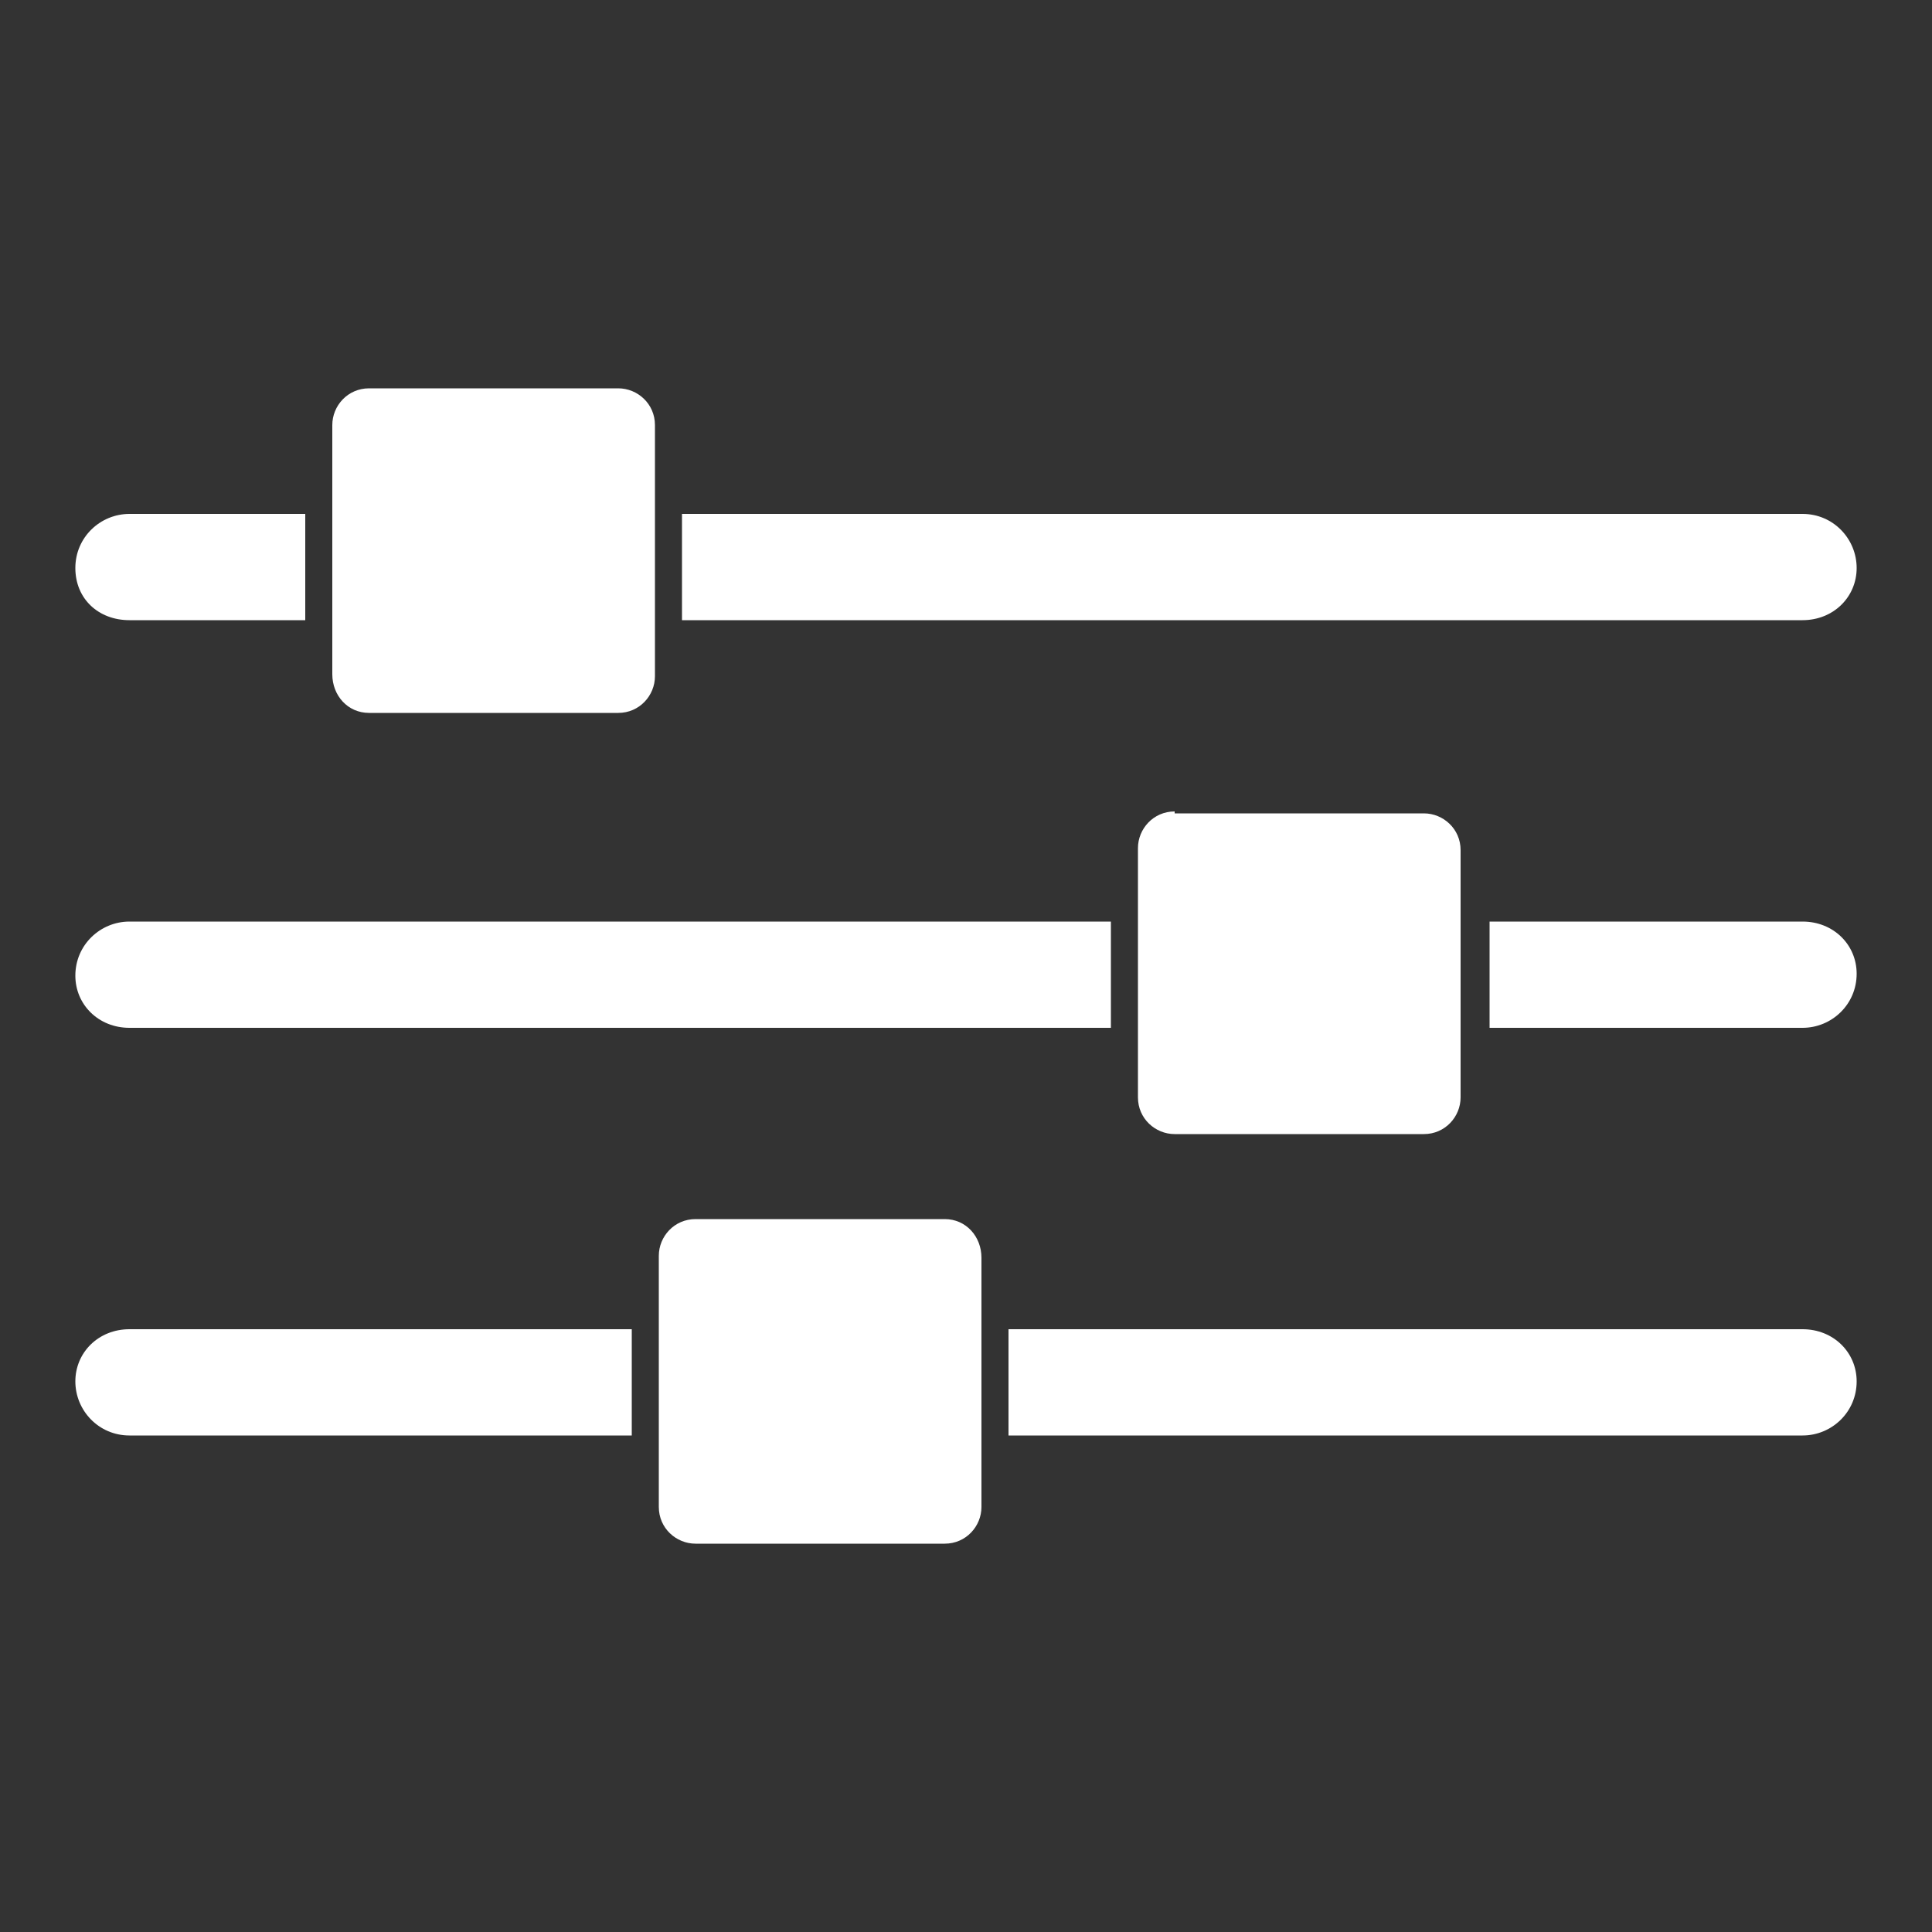
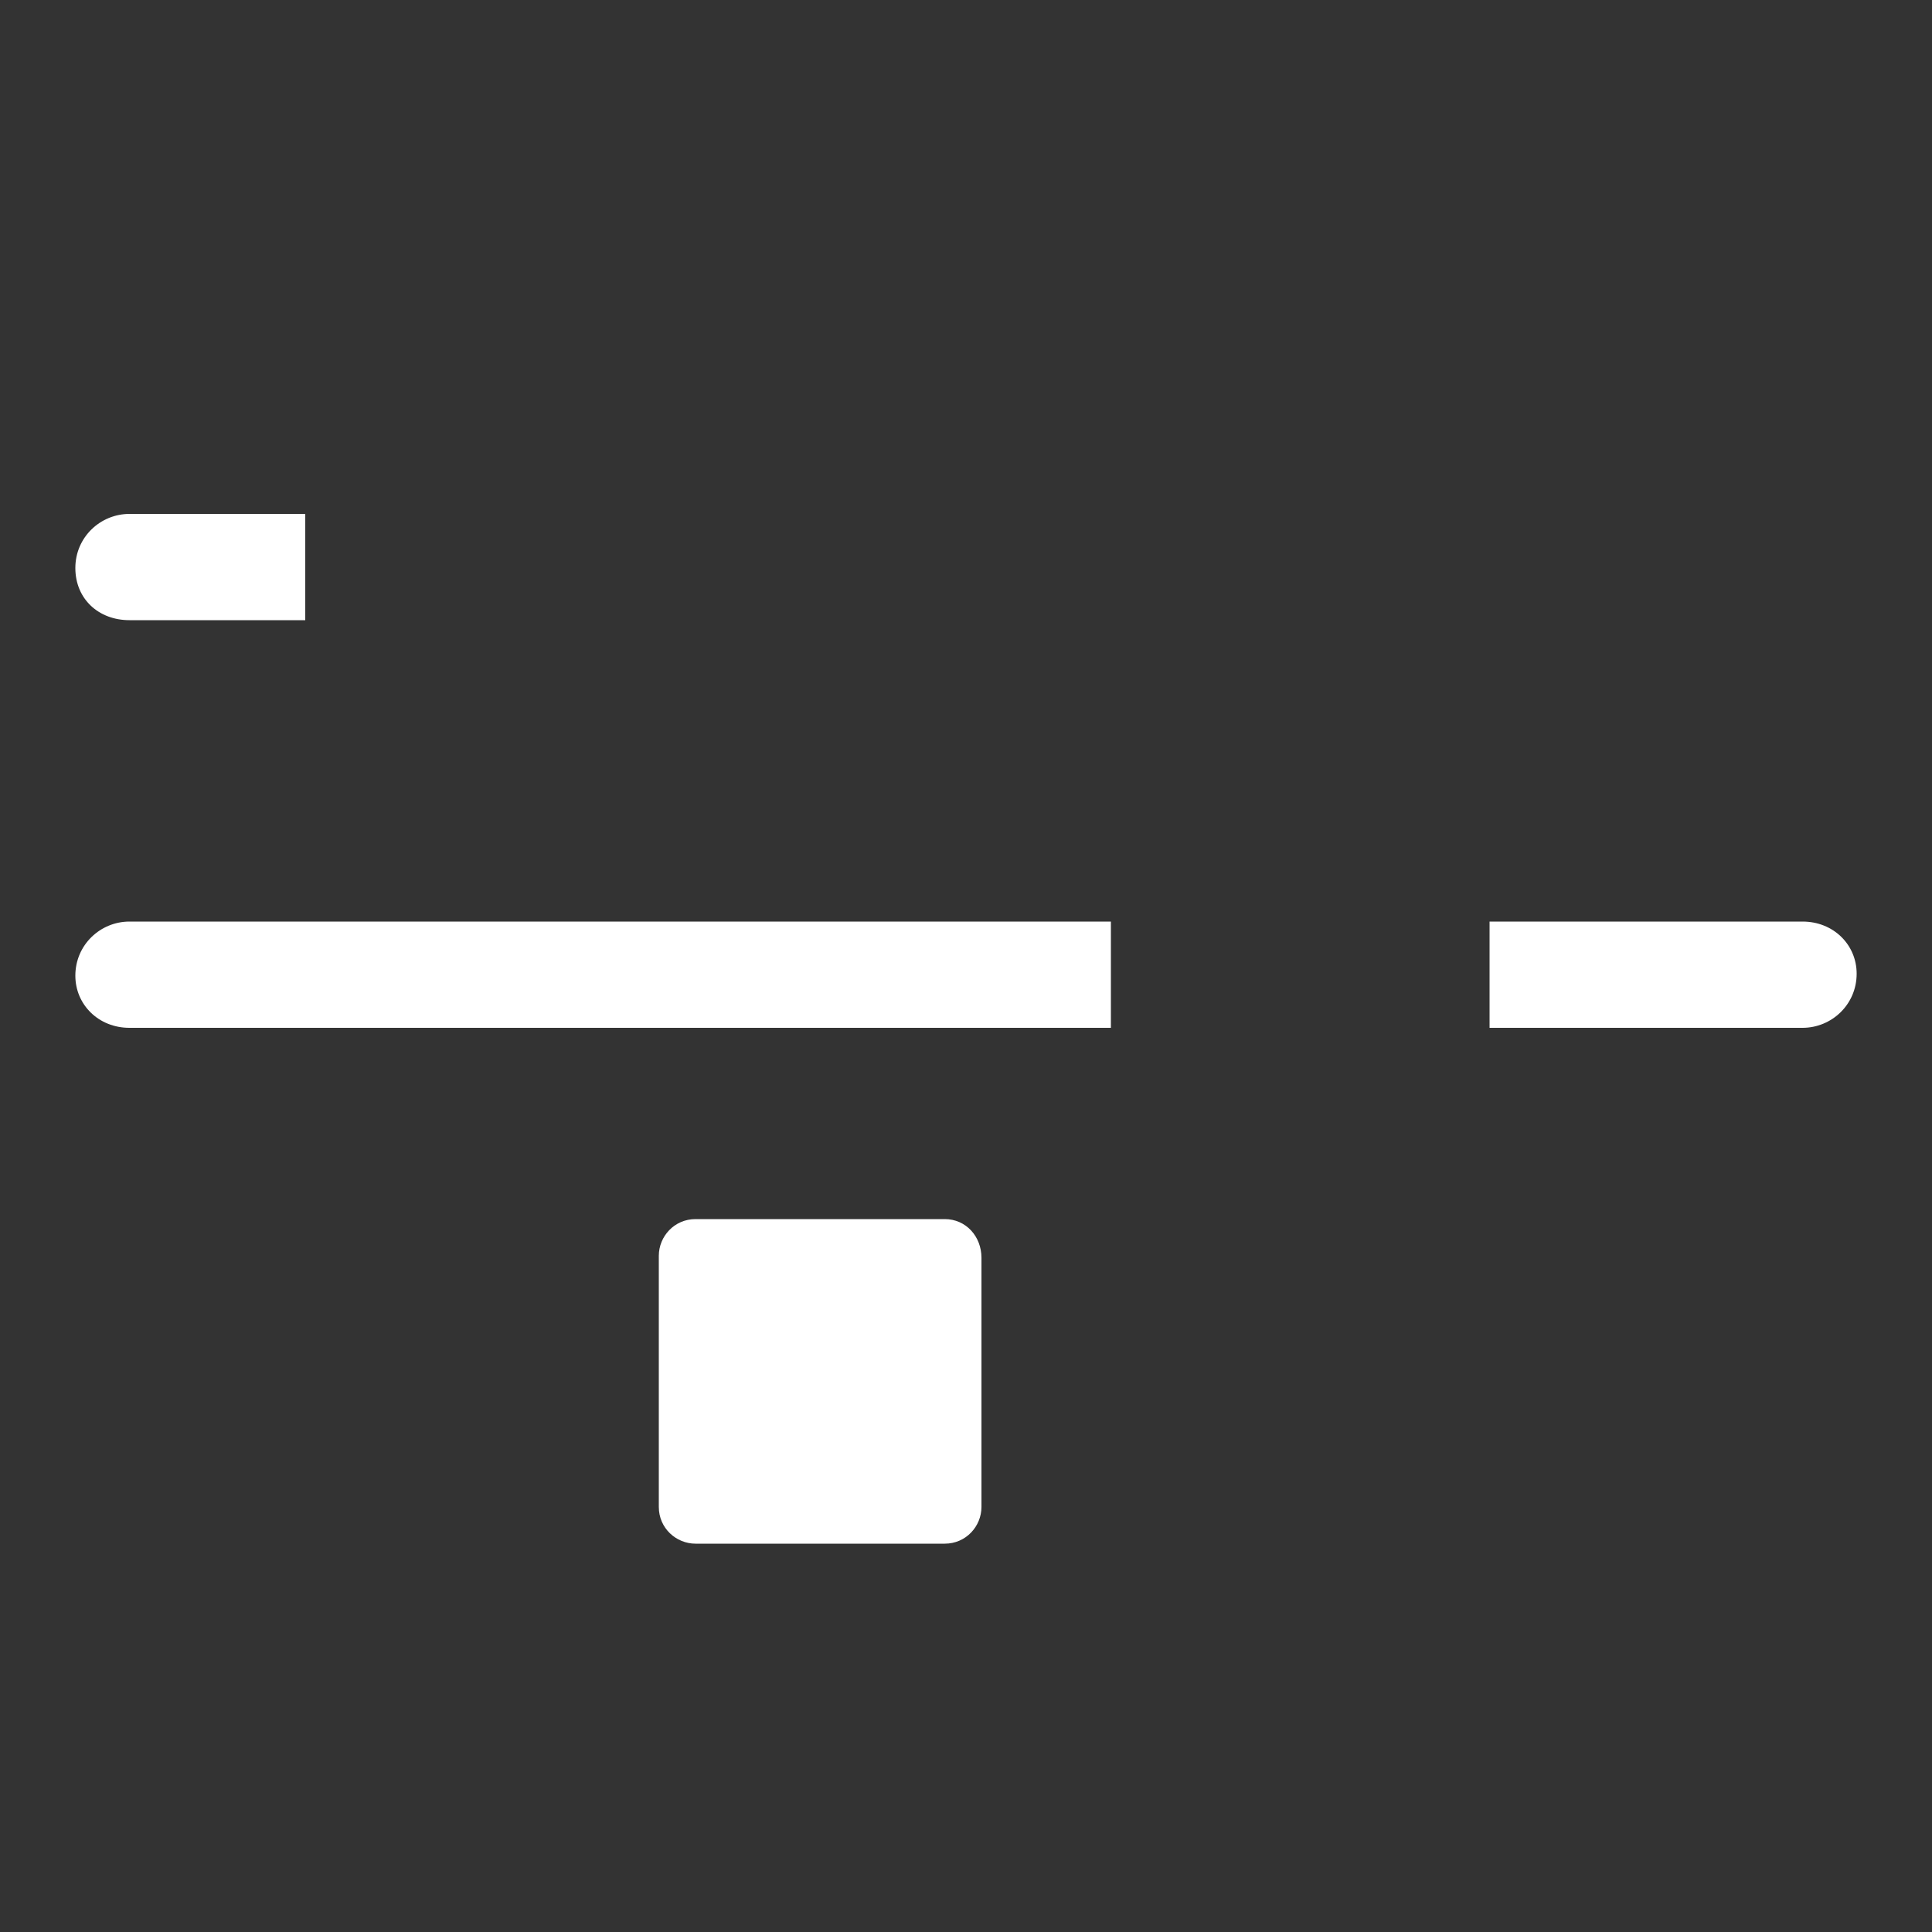
<svg xmlns="http://www.w3.org/2000/svg" version="1.1" id="Ebene_1" x="0px" y="0px" viewBox="0 0 100 100" style="enable-background:new 0 0 100 100;" xml:space="preserve">
  <rect x="0" y="0" width="100" height="100" fill="#333333" stroke="none" />
  <style type="text/css">
	.st0{fill:#FFFFFF;}
</style>
  <g>
    <path class="st0" d="M6.7,32.1h9.1v-5.5H6.7c-1.5,0-2.8,1.2-2.8,2.8S5.1,32.1,6.7,32.1z" />
-     <path class="st0" d="M96.1,29.4c0-1.5-1.2-2.8-2.8-2.8h-58v5.5h58C94.9,32.1,96.1,30.9,96.1,29.4z" />
-     <path class="st0" d="M19.1,36.9h12.9c1.1,0,1.9-0.9,1.9-1.9V22c0-1.1-0.9-1.9-1.9-1.9H19.1c-1.1,0-1.9,0.9-1.9,1.9v12.9   C17.2,36,18,36.9,19.1,36.9z" />
    <path class="st0" d="M6.7,53.2h50.8v-5.5H6.7c-1.5,0-2.8,1.2-2.8,2.8C3.9,52,5.1,53.2,6.7,53.2z" />
    <path class="st0" d="M93.3,47.7H77.1v5.5h16.2c1.5,0,2.8-1.2,2.8-2.8C96.1,48.9,94.9,47.7,93.3,47.7z" />
-     <path class="st0" d="M60.8,42c-1.1,0-1.9,0.9-1.9,1.9v12.9c0,1.1,0.9,1.9,1.9,1.9h12.9c1.1,0,1.9-0.9,1.9-1.9V44   c0-1.1-0.9-1.9-1.9-1.9H60.8z" />
-     <path class="st0" d="M3.9,71.5c0,1.5,1.2,2.8,2.8,2.8h26v-5.5h-26C5.1,68.8,3.9,70,3.9,71.5z" />
-     <path class="st0" d="M93.3,68.8H52.2v5.5h41.1c1.5,0,2.8-1.2,2.8-2.8C96.1,70,94.9,68.8,93.3,68.8z" />
    <path class="st0" d="M48.9,63.1H36c-1.1,0-1.9,0.9-1.9,1.9V78c0,1.1,0.9,1.9,1.9,1.9h12.9c1.1,0,1.9-0.9,1.9-1.9V65.1   C50.8,64,50,63.1,48.9,63.1z" />
  </g>
</svg>